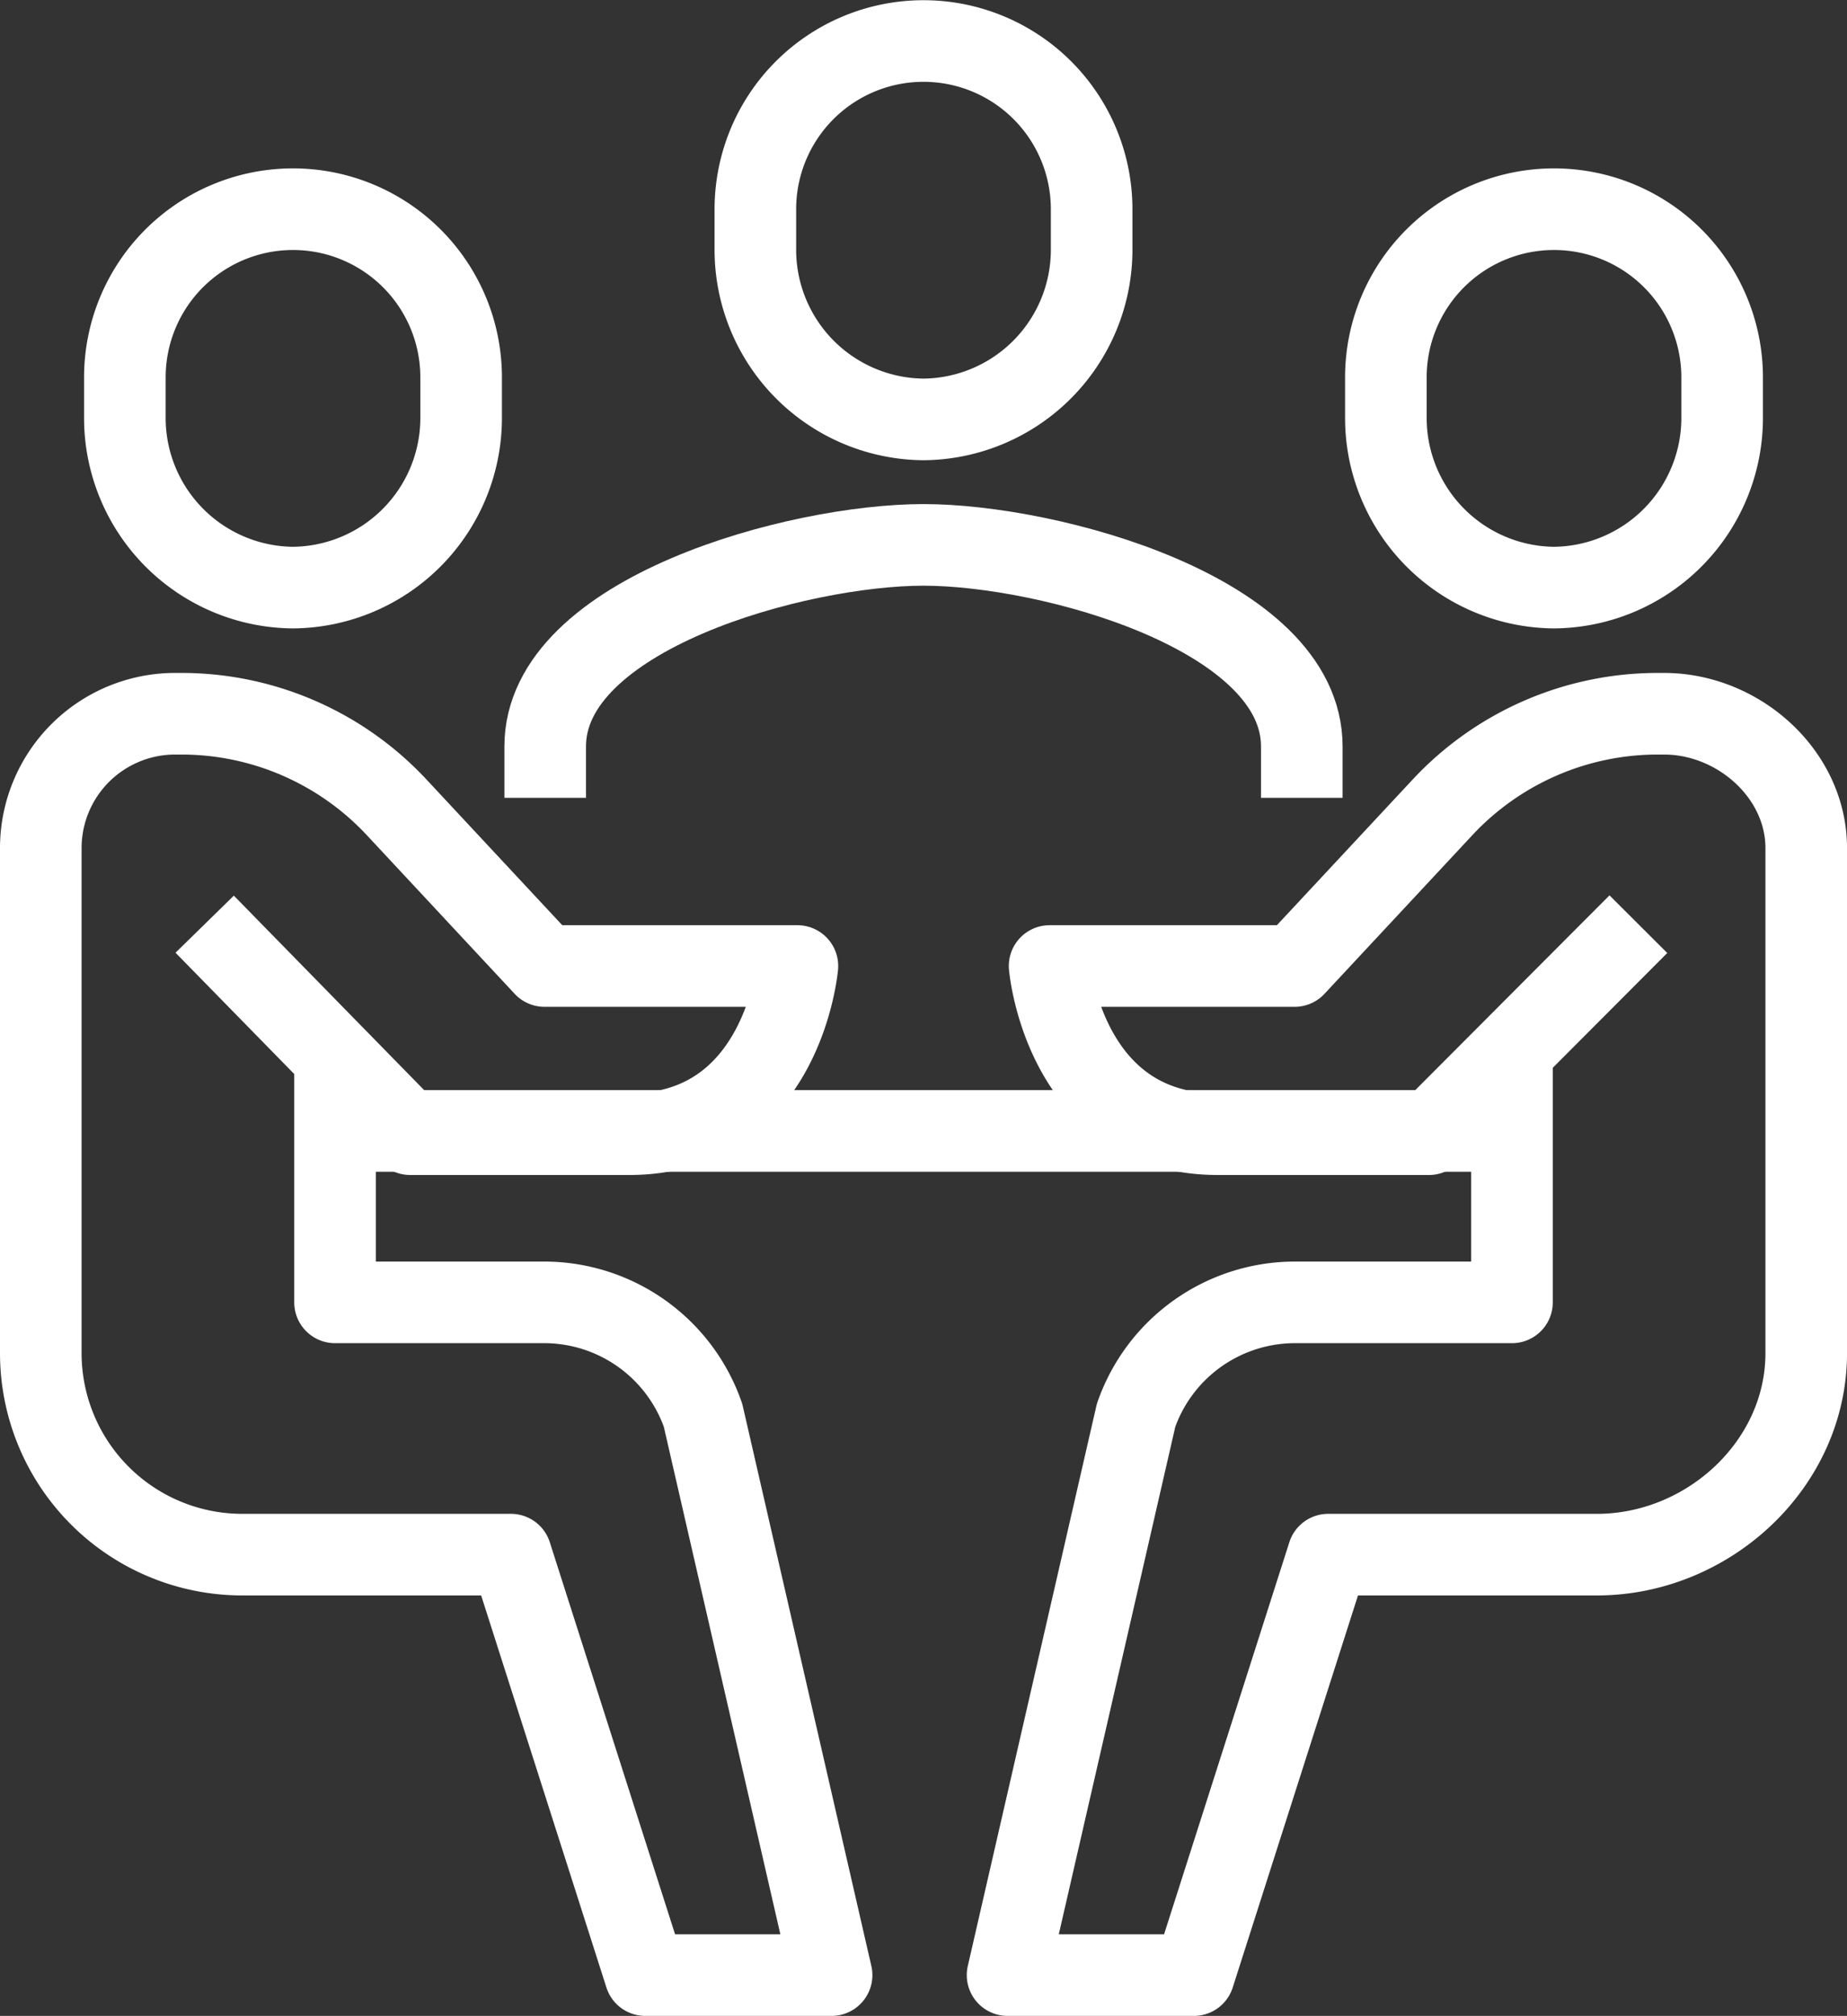
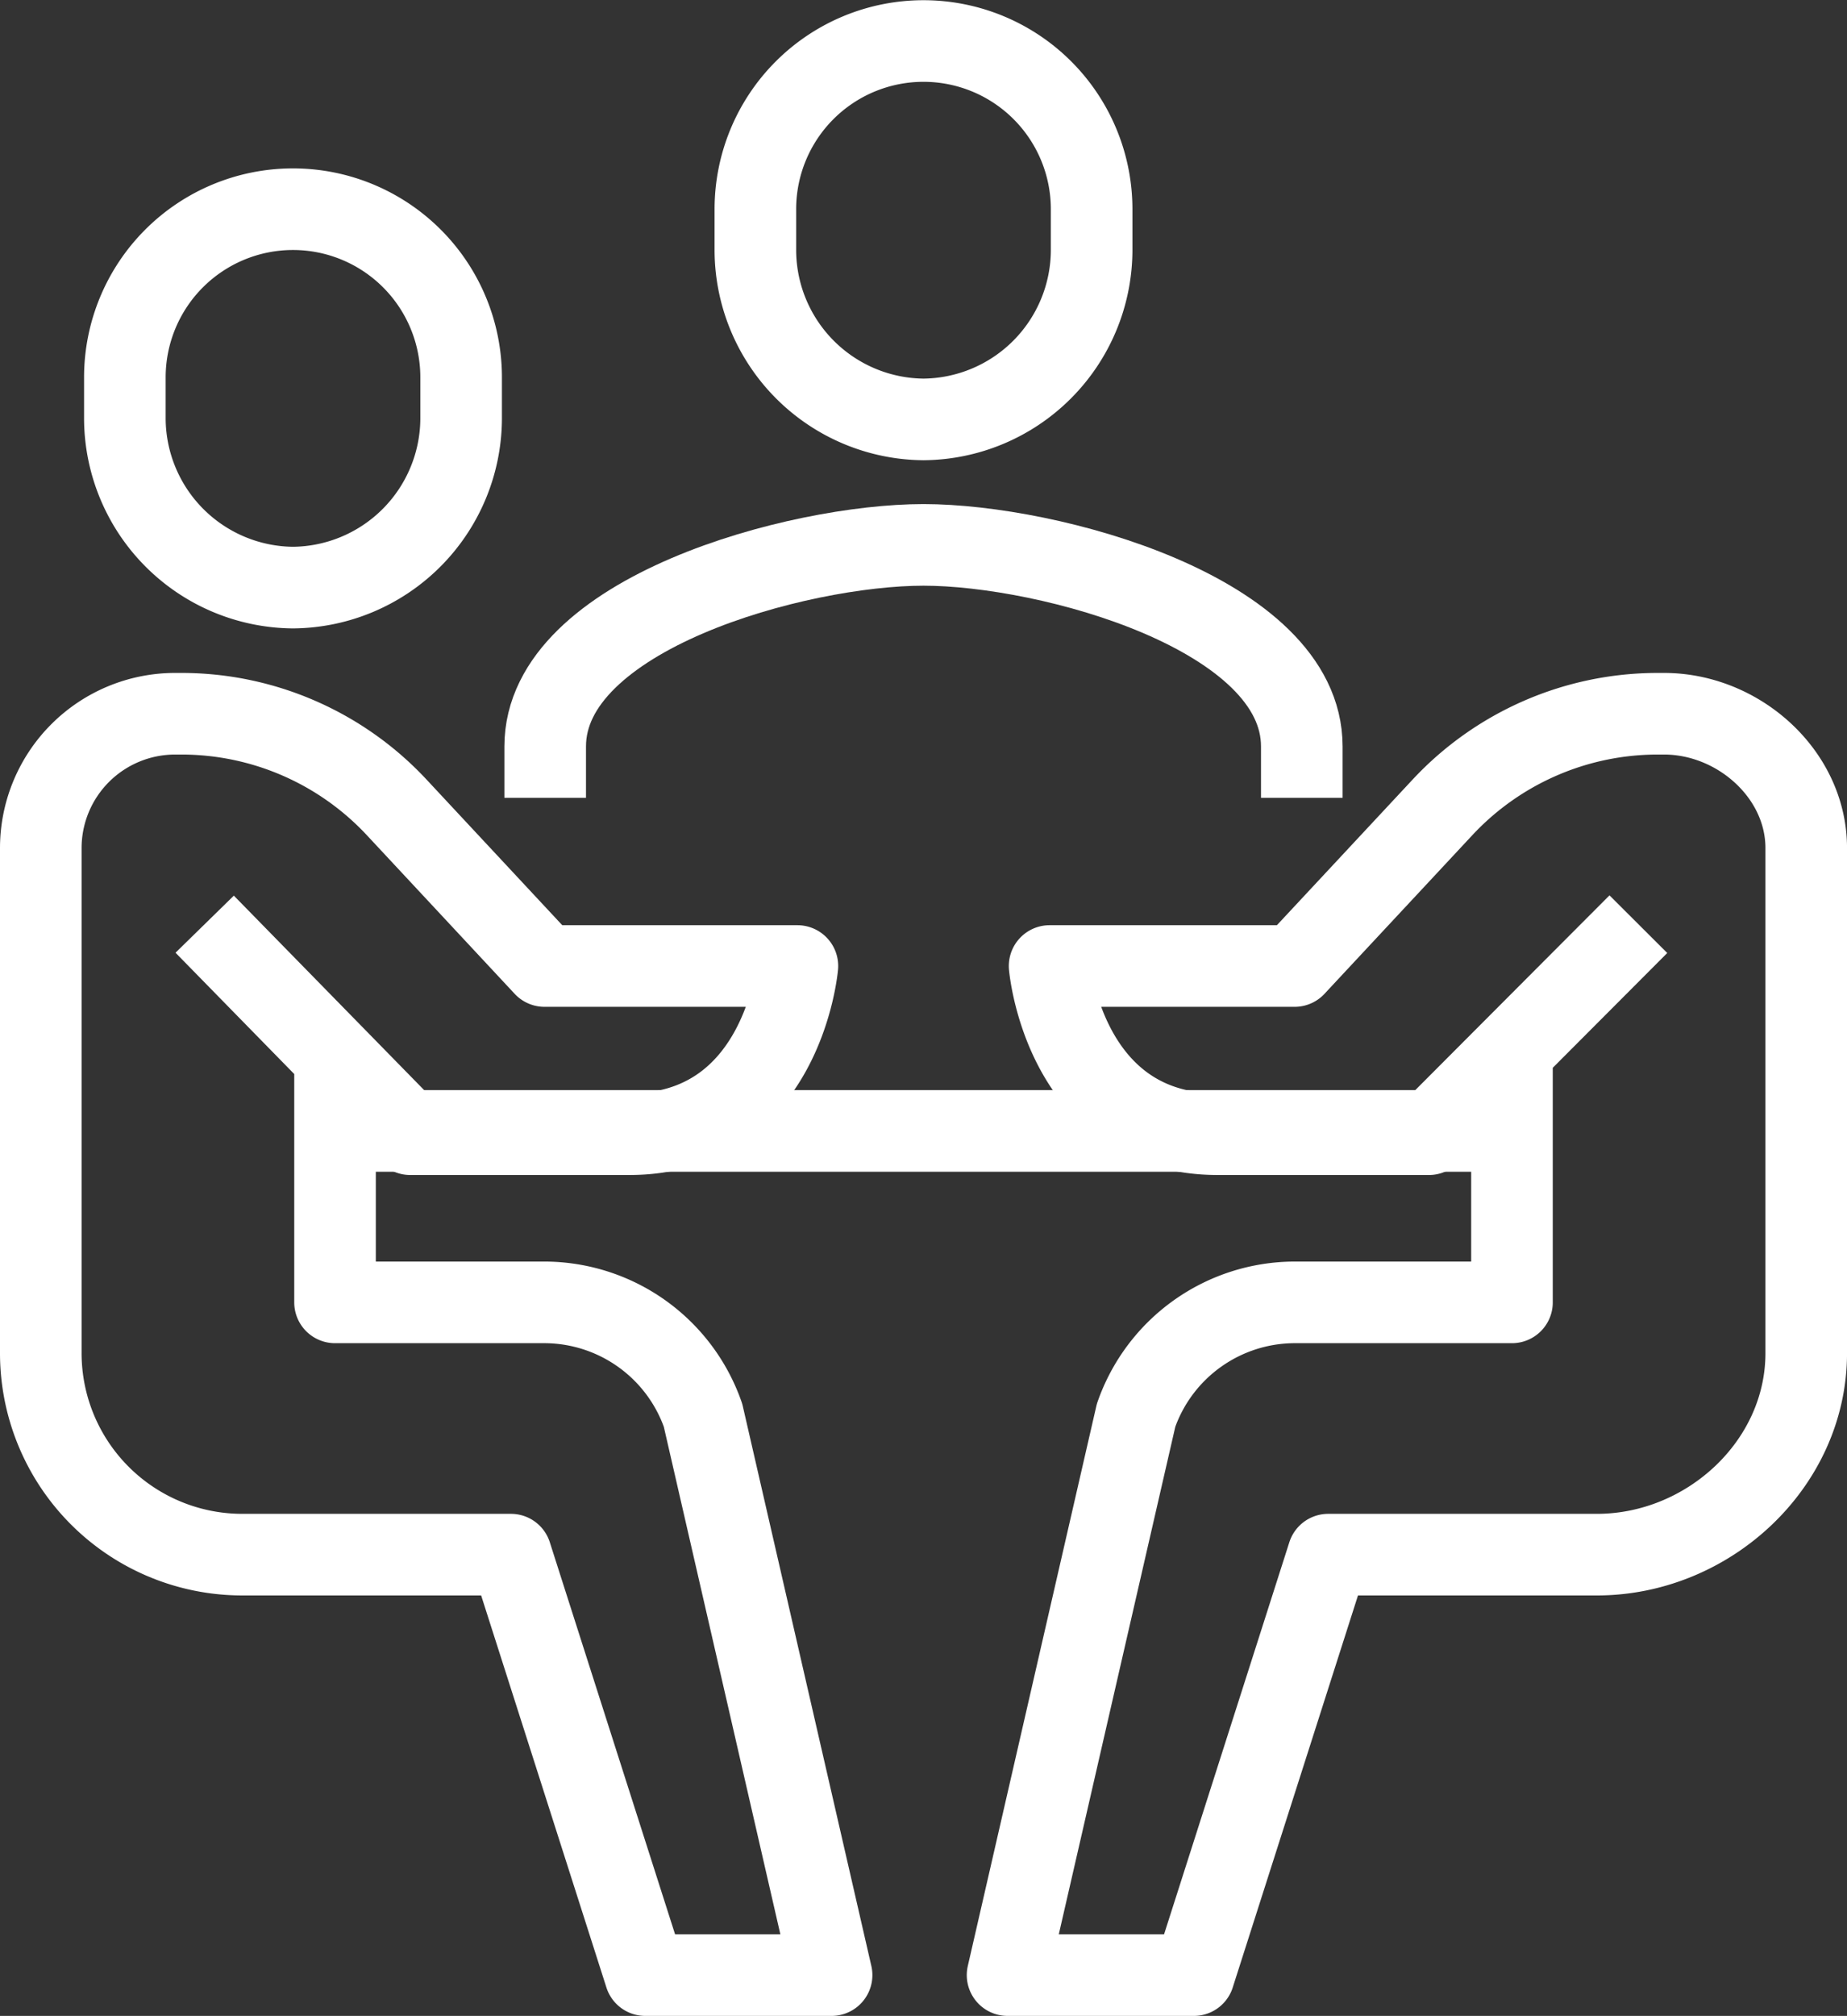
<svg xmlns="http://www.w3.org/2000/svg" width="316.926" height="345.813" viewBox="0 0 316.926 345.813">
  <rect x="0" y="0" width="316.926" height="345.813" fill="#333333" stroke="none" />
  <g id="Grupo_5" data-name="Grupo 5" transform="translate(-204 -41.995)">
    <path id="Trazado_5" data-name="Trazado 5" d="M352.825,104.375V95.561c0-22.806-43.333-34.577-64.913-34.577S223,72.755,223,95.561v8.814" transform="translate(74.55 74.482)" fill="none" stroke="#fff" stroke-linejoin="round" stroke-width="14" />
    <path id="Trazado_6" data-name="Trazado 6" d="M261.488,122.7v43.275h35.947a28.88,28.88,0,0,1,27.2,19.373l22.056,96.028H314.723l-23.051-72.125h-46.1A34.574,34.574,0,0,1,211,174.674V88.051A23.052,23.052,0,0,1,234.051,65h1.089a50.49,50.49,0,0,1,36.928,16.062l25.366,27.213h43.391s-2.5,28.85-28.85,28.85H274.384L239.122,101.1" transform="translate(0 99.432)" fill="none" stroke="#fff" stroke-linejoin="round" stroke-width="14" />
    <path id="Trazado_7" data-name="Trazado 7" d="M241.85,117.944A29.112,29.112,0,0,1,213,89.094V81.881a28.85,28.85,0,1,1,57.7,0v7.213A29.112,29.112,0,0,1,241.85,117.944Z" transform="translate(12.425 24.85)" fill="none" stroke="#fff" stroke-linejoin="round" stroke-width="14" />
    <path id="Trazado_8" data-name="Trazado 8" d="M320.55,122.7v43.275h-37.3a28.879,28.879,0,0,0-27.2,19.373L234,281.376h31.966l23.051-72.125h46.1c19.1,0,35.926-15.478,35.926-34.577V88.051c0-12.73-11.67-23.051-24.4-23.051h-1.089a50.49,50.49,0,0,0-36.928,16.062l-25.367,27.213H241.213s2.5,28.85,28.85,28.85h36.243L342.239,101.1" transform="translate(142.888 99.432)" fill="none" stroke="#fff" stroke-linejoin="round" stroke-width="14" />
-     <path id="Trazado_9" data-name="Trazado 9" d="M271.85,117.944a29.113,29.113,0,0,0,28.85-28.85V81.881a28.85,28.85,0,1,0-57.7,0v7.213A29.112,29.112,0,0,0,271.85,117.944Z" transform="translate(198.801 24.85)" fill="none" stroke="#fff" stroke-linejoin="round" stroke-width="14" />
    <line id="Línea_12" data-name="Línea 12" x2="202" transform="translate(261 236)" fill="none" stroke="#fff" stroke-linejoin="round" stroke-width="14" />
    <path id="Trazado_10" data-name="Trazado 10" d="M256.85,113.944A29.112,29.112,0,0,1,228,85.094V77.881a28.85,28.85,0,1,1,57.7,0v7.213A29.112,29.112,0,0,1,256.85,113.944Z" transform="translate(105.613 0)" fill="none" stroke="#fff" stroke-linejoin="round" stroke-width="14" />
  </g>
</svg>